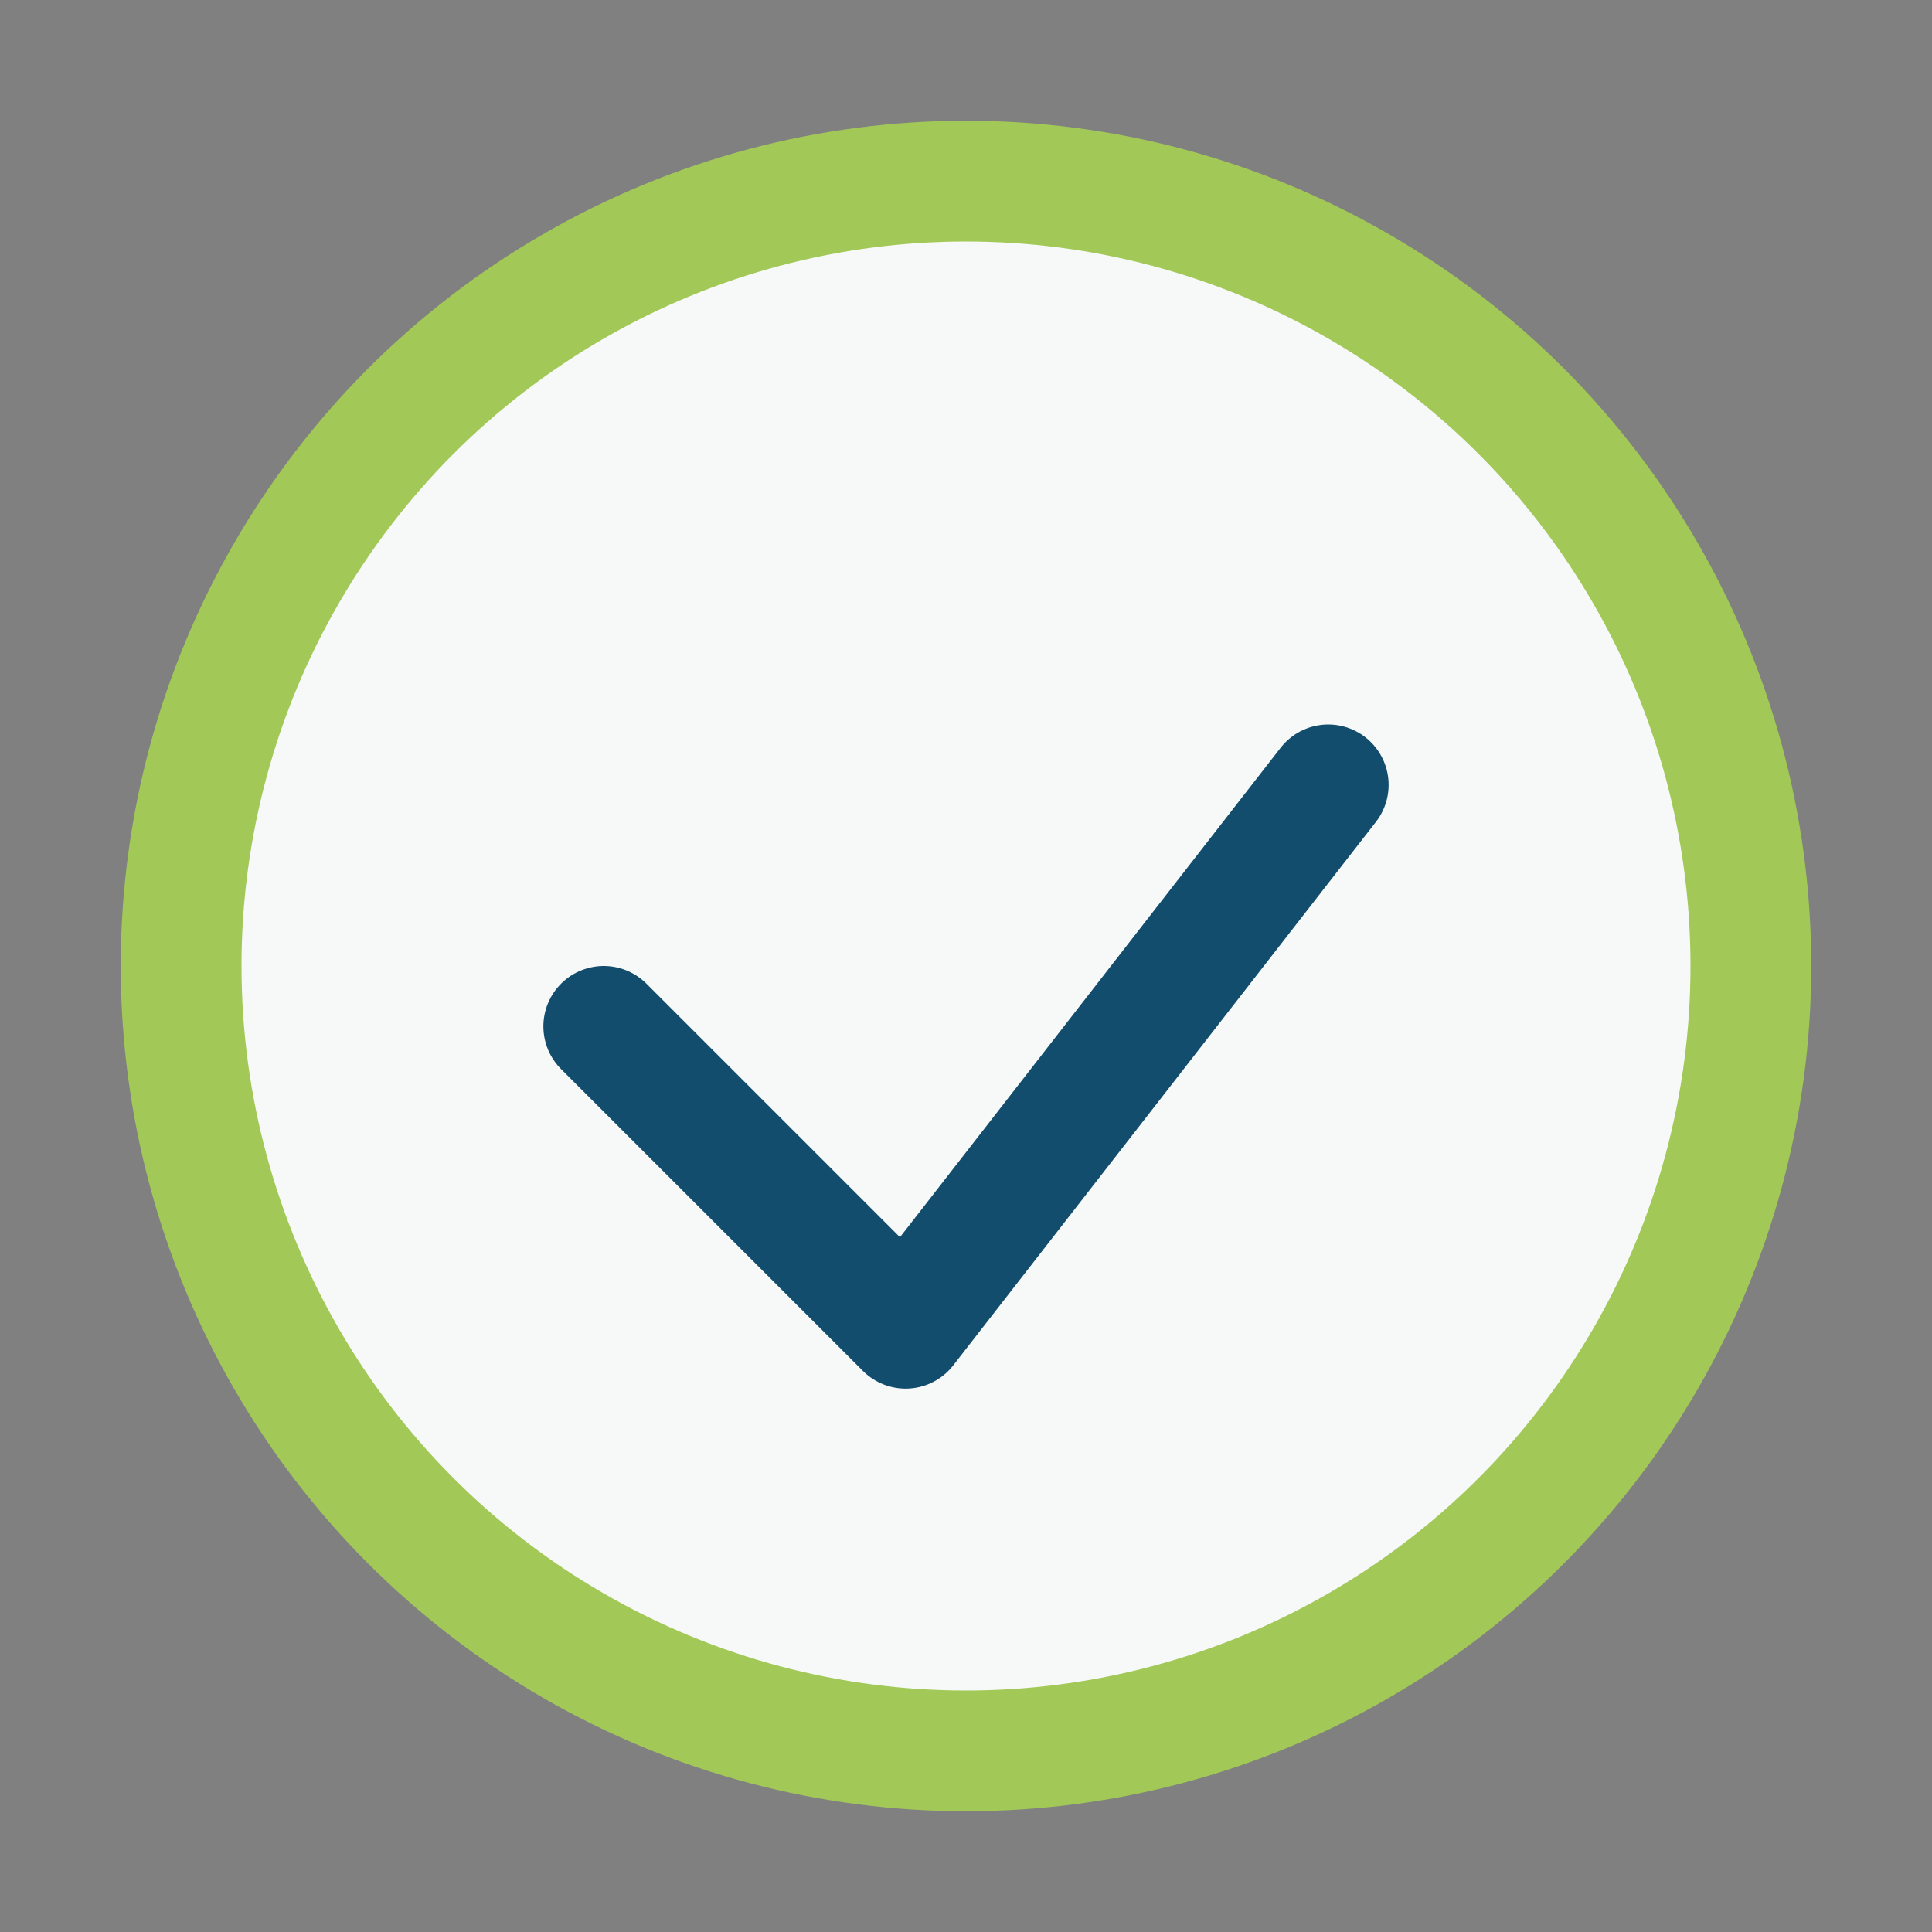
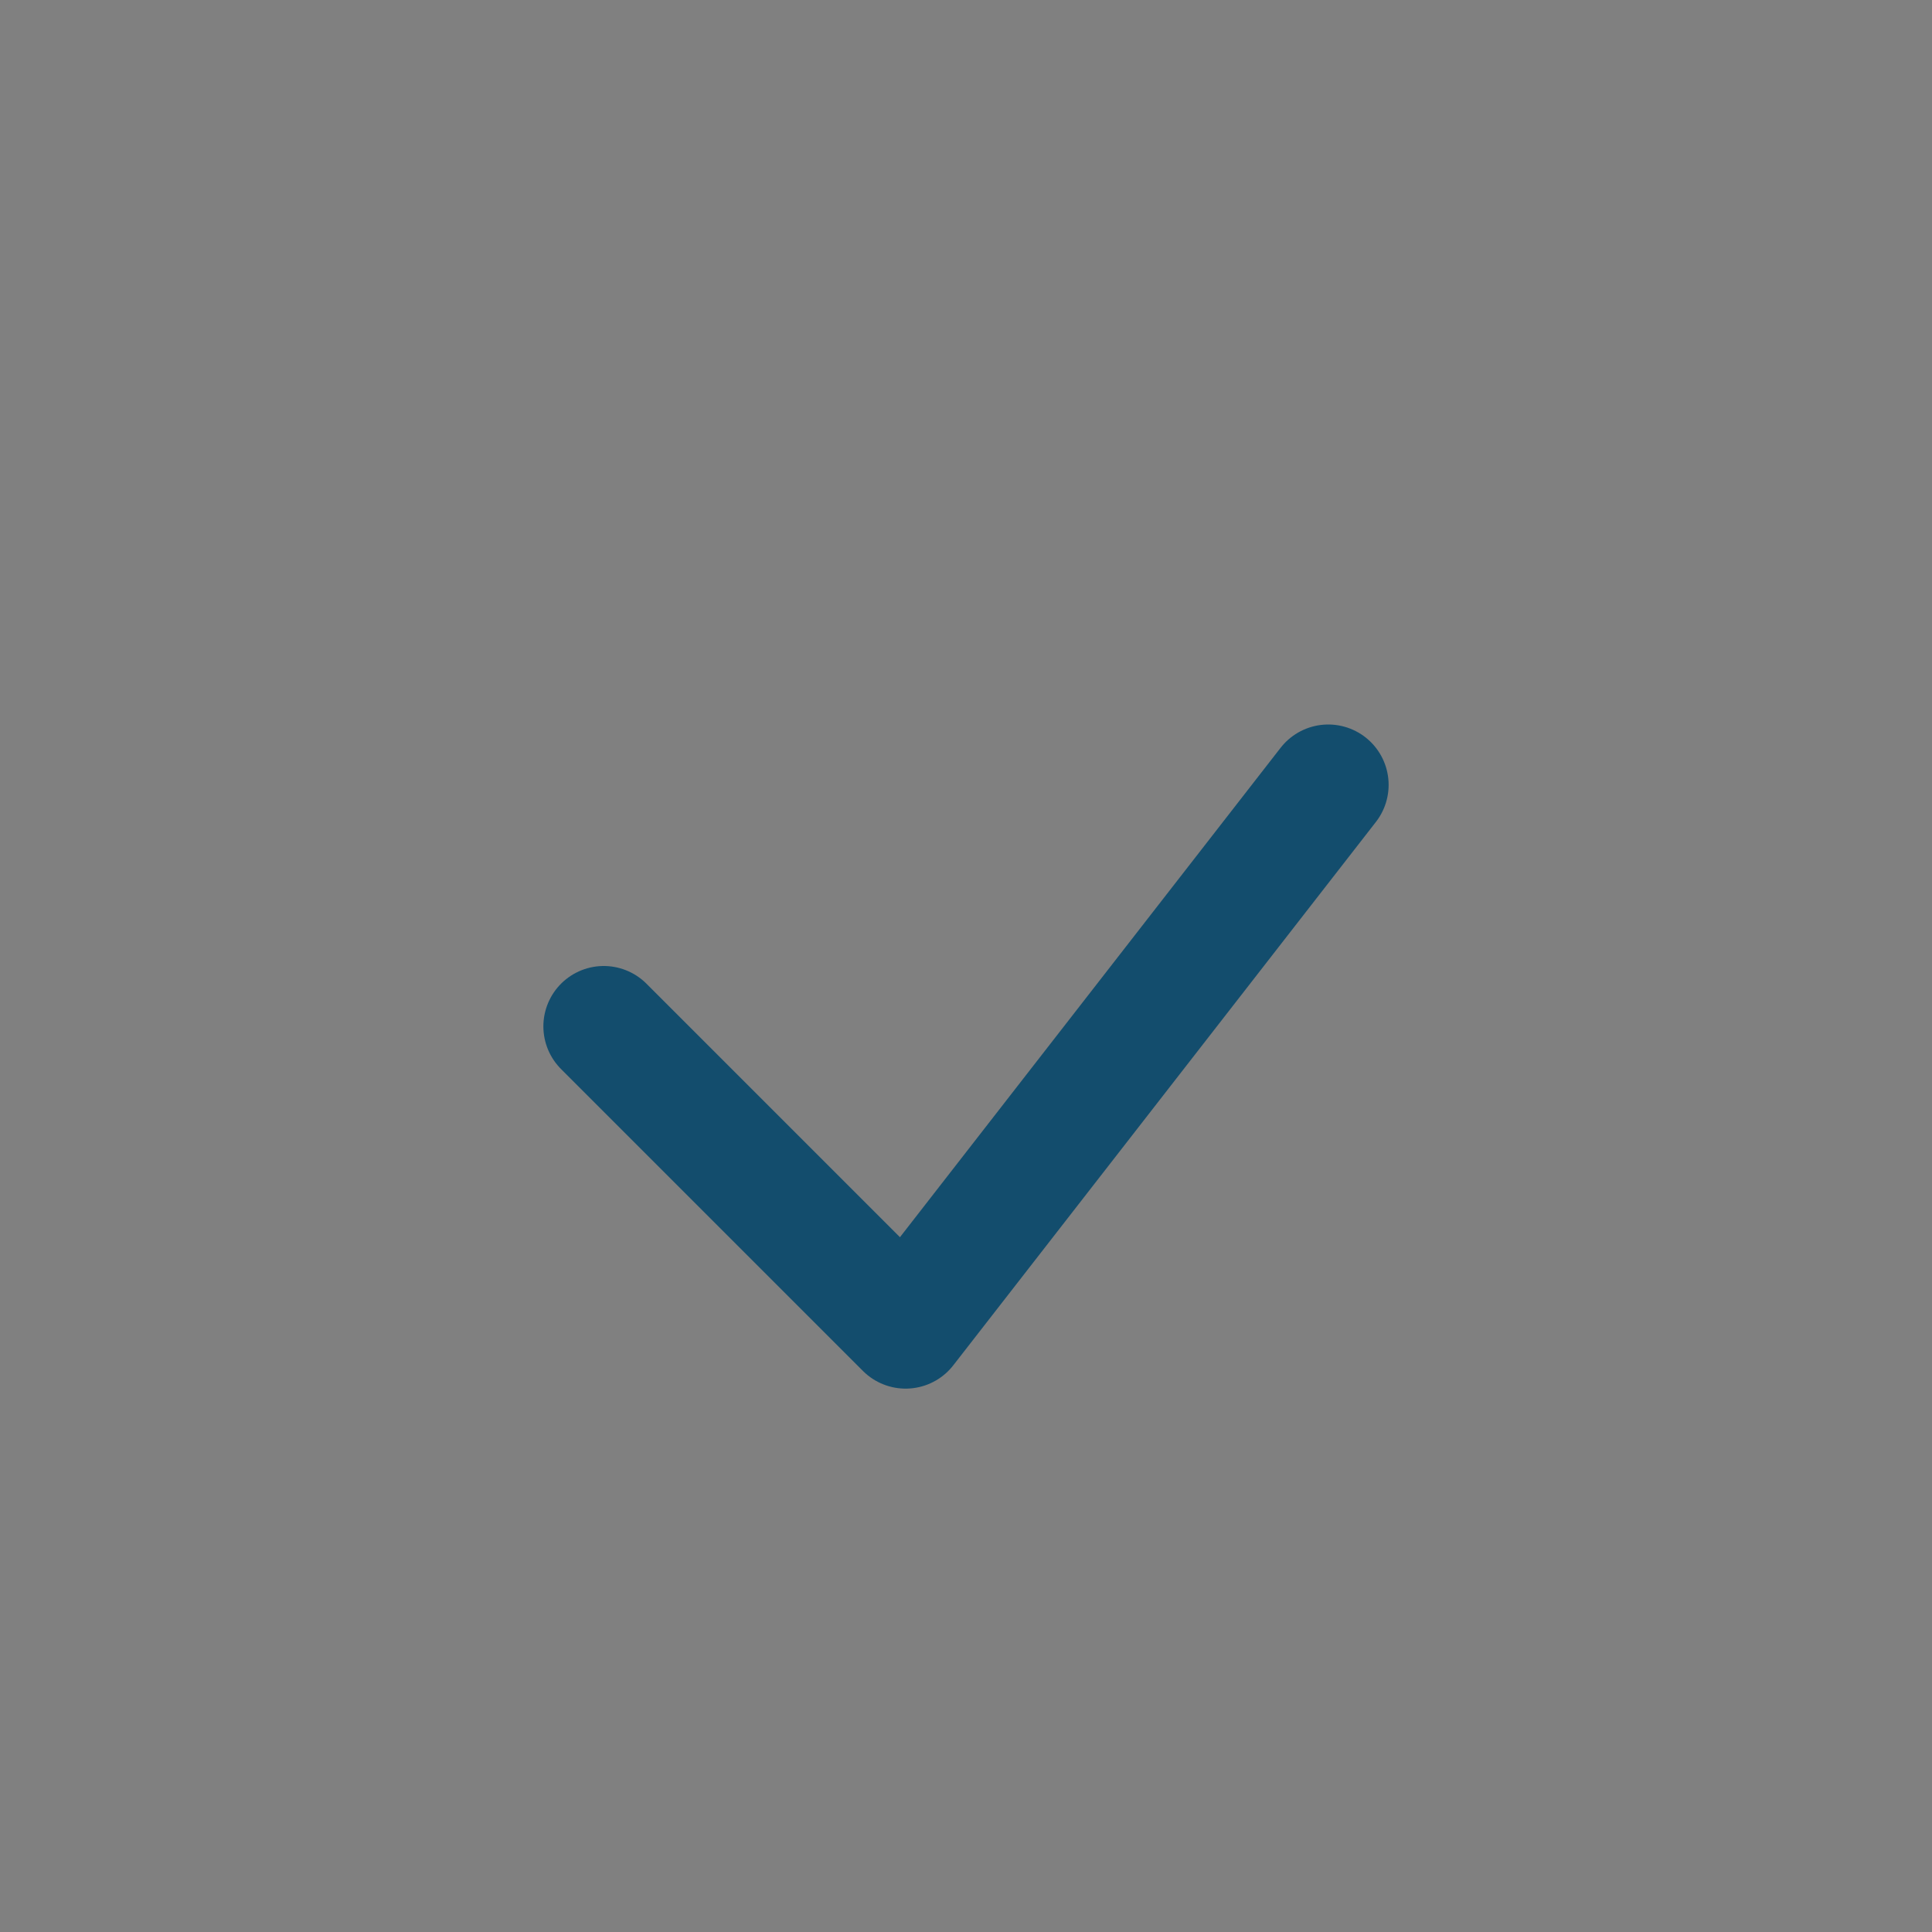
<svg xmlns="http://www.w3.org/2000/svg" width="32" height="32" viewBox="0 0 32 32">
  <rect x="0" y="0" width="32" height="32" fill="#808080" stroke="none" />
-   <circle cx="16" cy="16" r="13" fill="#F6F9F8" stroke="#A2C857" stroke-width="2" />
  <path d="M10 17l5 5 7-9" stroke="#134D6D" stroke-width="2" fill="none" stroke-linecap="round" stroke-linejoin="round" />
</svg>